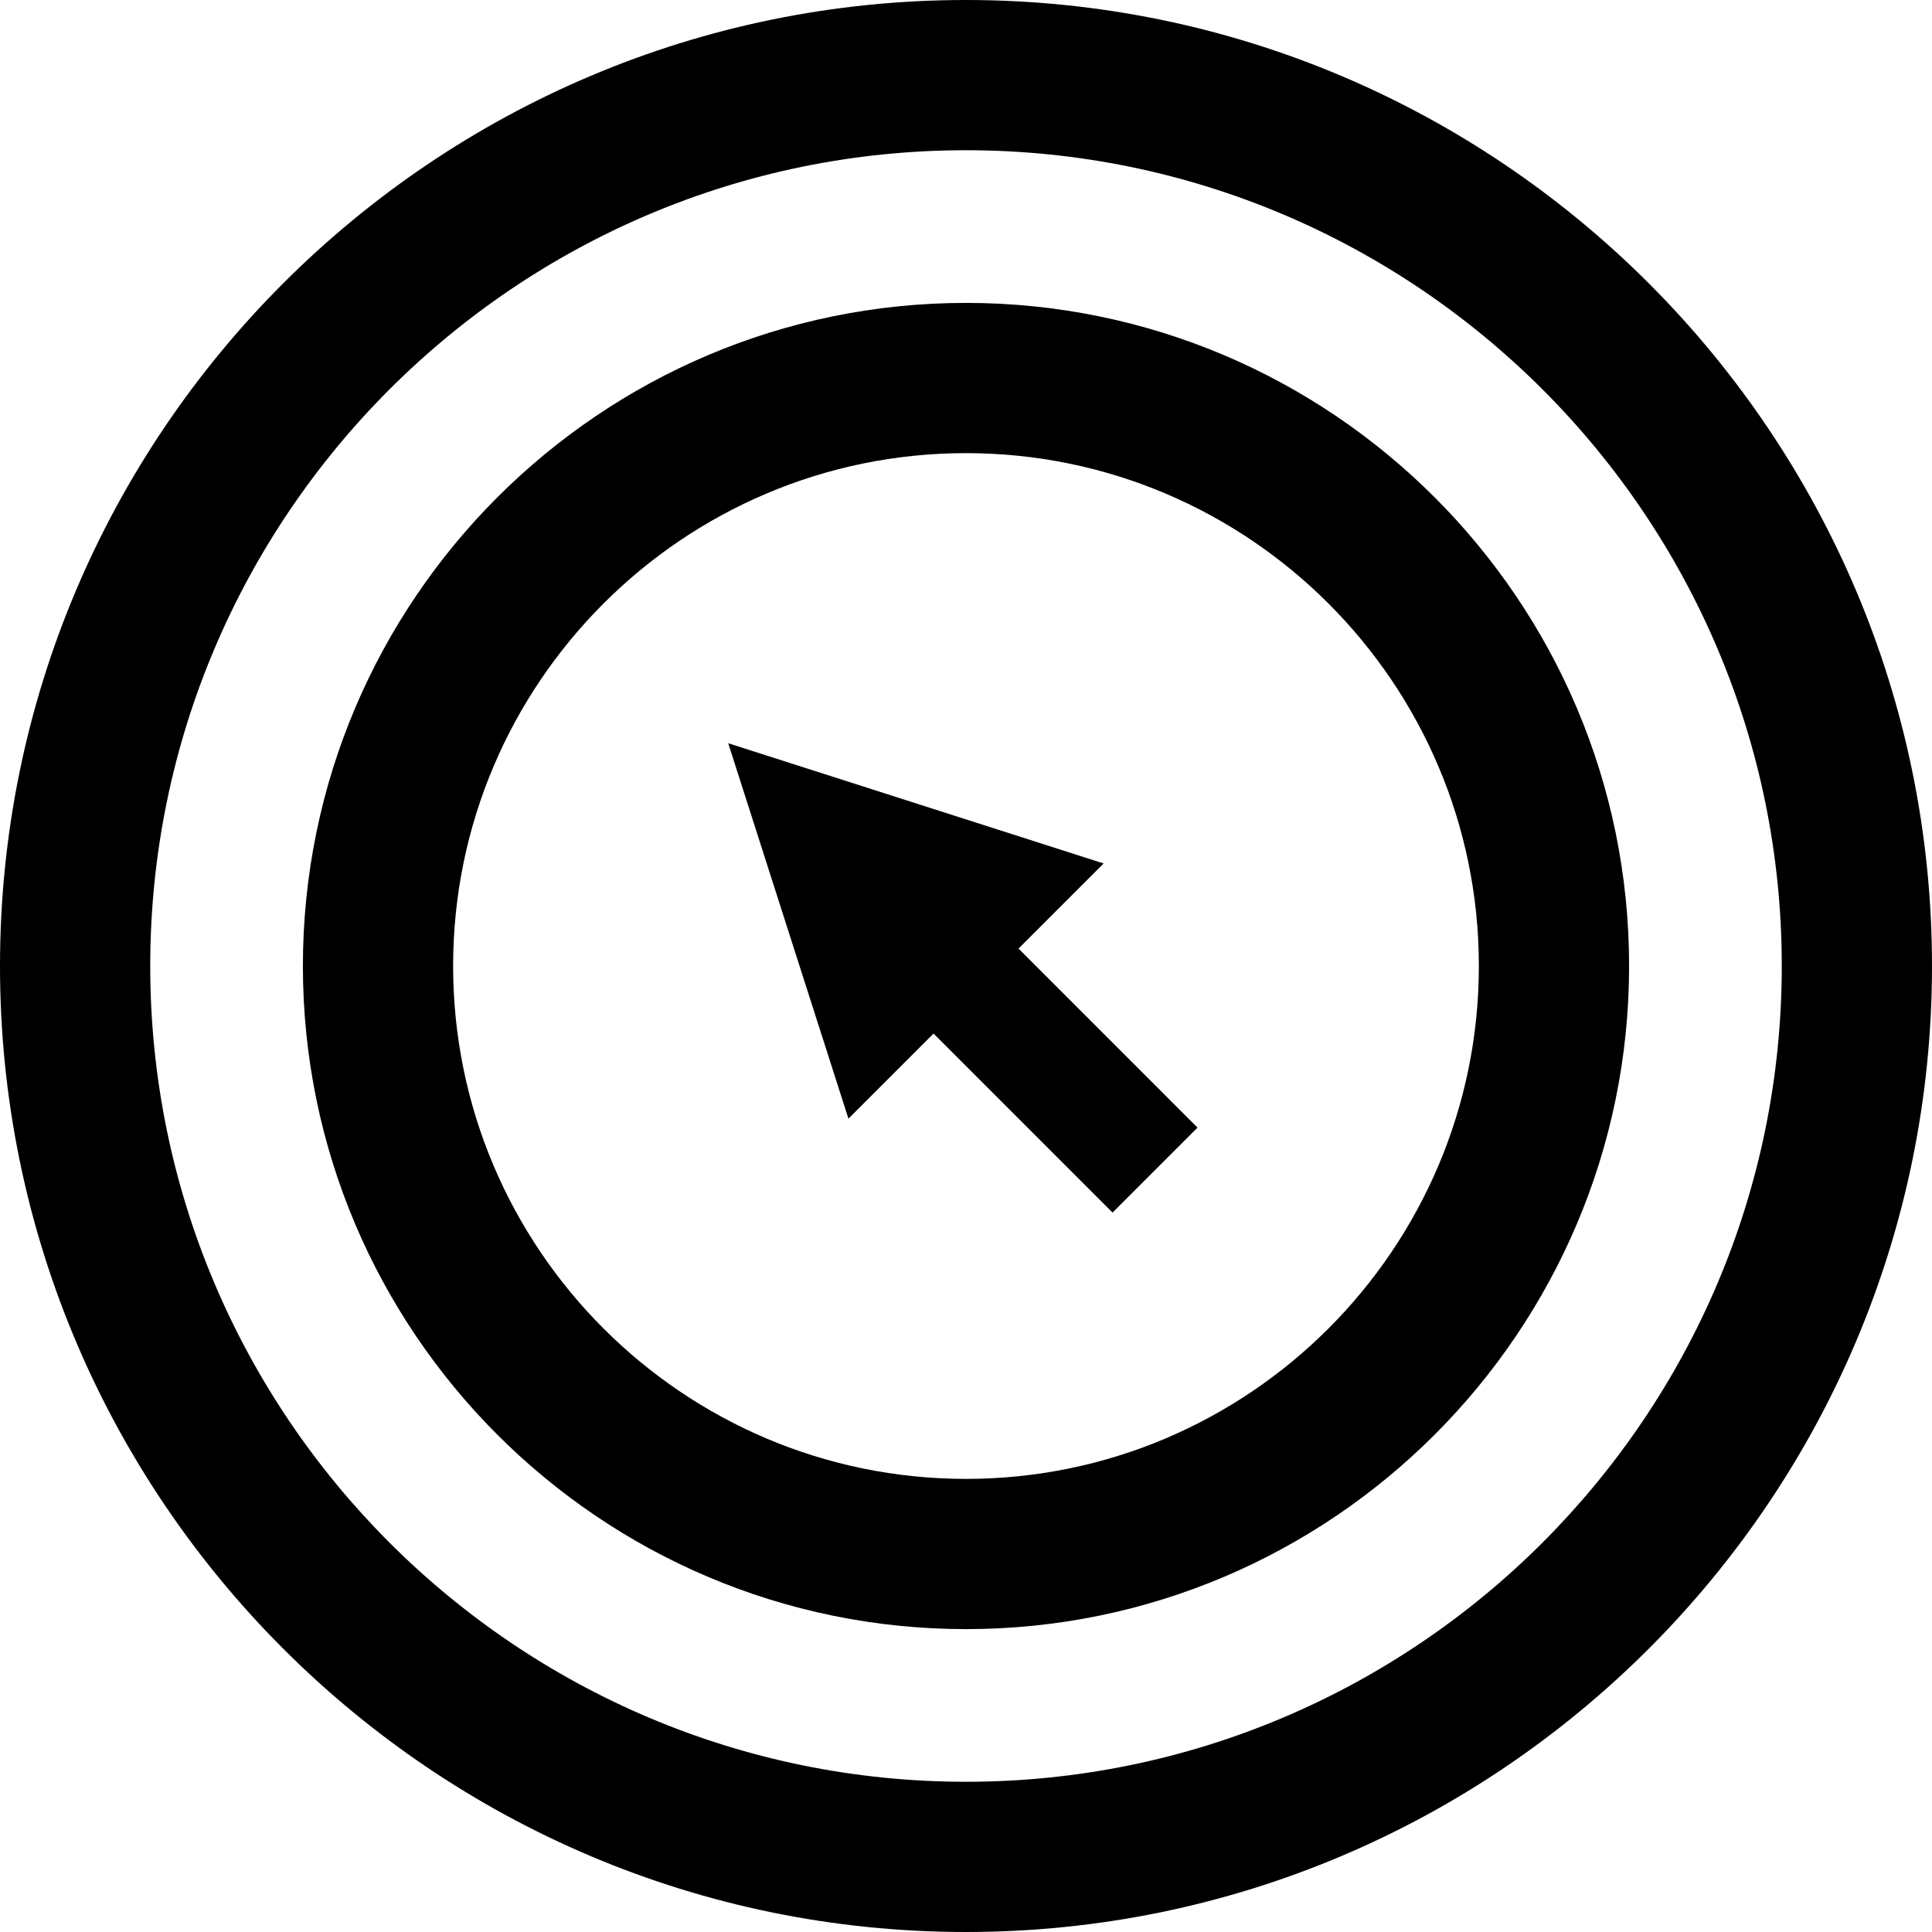
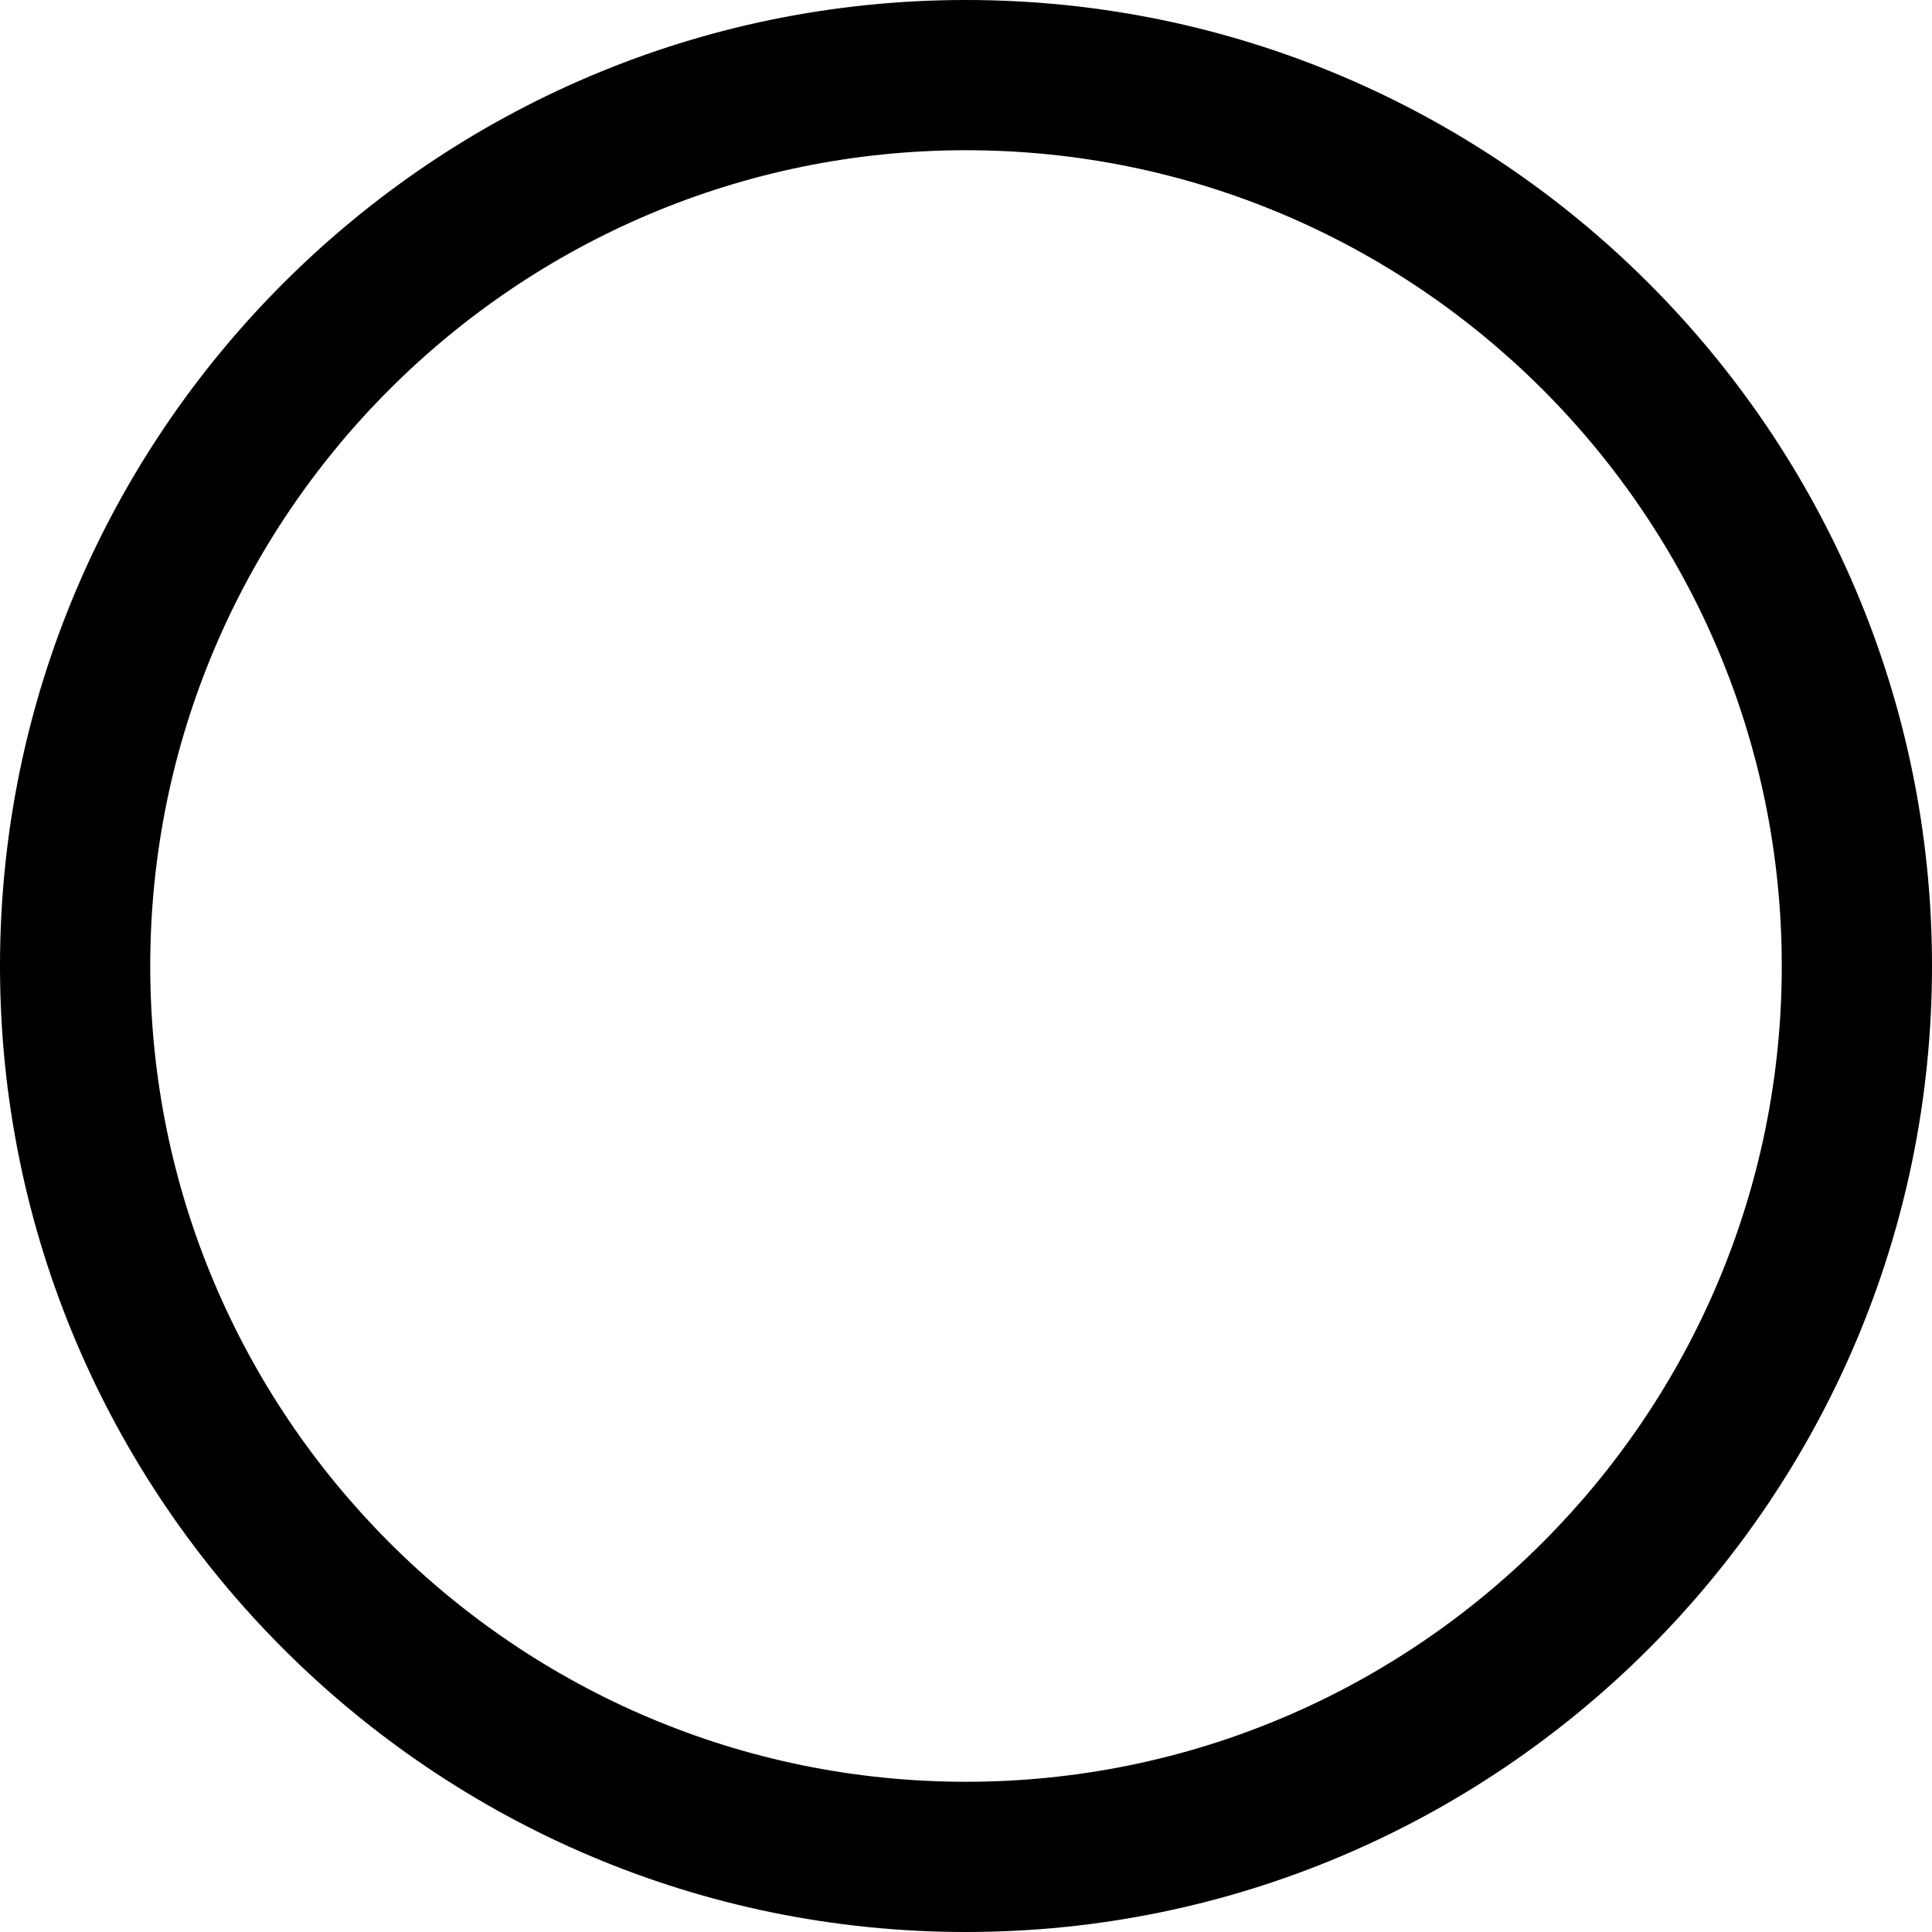
<svg xmlns="http://www.w3.org/2000/svg" fill="#000000" height="800px" width="800px" id="Capa_1" viewBox="0 0 192.904 192.904" xml:space="preserve">
  <g>
-     <polygon points="110.193,86.214 72.71,74.21 84.714,111.693 93.21,103.197 111.082,121.072 119.568,112.588 101.695,94.712  " />
    <path d="M96.451,0C43.268,0,0,43.269,0,96.453c0,53.184,43.268,96.451,96.451,96.451c53.185,0,96.453-43.268,96.453-96.451  C192.904,43.269,149.636,0,96.451,0z M96.451,177.904C51.539,177.904,15,141.365,15,96.453C15,51.54,51.539,15,96.451,15  c44.913,0,81.453,36.54,81.453,81.453C177.904,141.365,141.364,177.904,96.451,177.904z" />
-     <path d="M96.452,30.244c-36.508,0-66.209,29.7-66.209,66.207c0,36.509,29.701,66.211,66.209,66.211  c36.507,0,66.208-29.702,66.208-66.211C162.66,59.944,132.959,30.244,96.452,30.244z M96.452,147.662  c-28.236,0-51.209-22.973-51.209-51.211c0-28.235,22.973-51.207,51.209-51.207s51.208,22.972,51.208,51.207  C147.66,124.689,124.688,147.662,96.452,147.662z" />
  </g>
</svg>